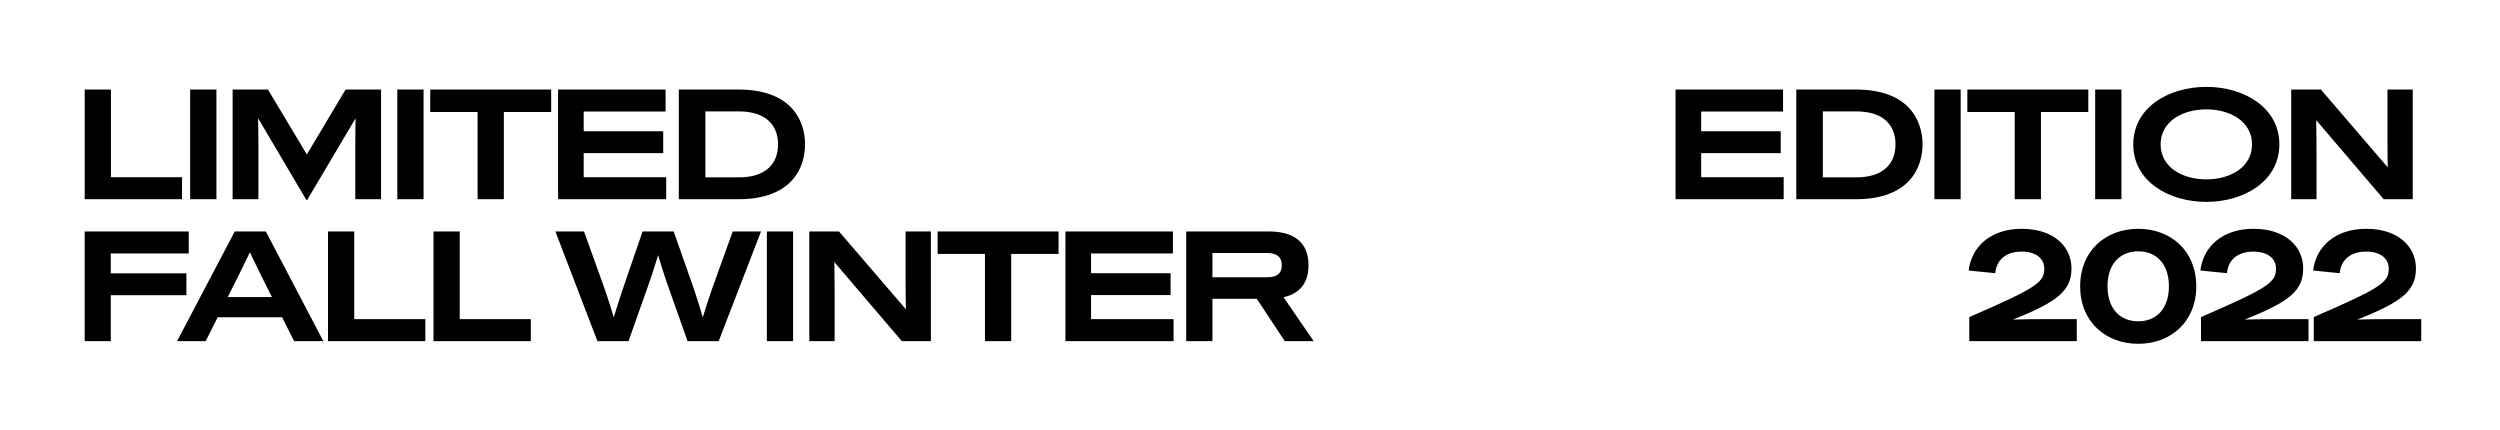
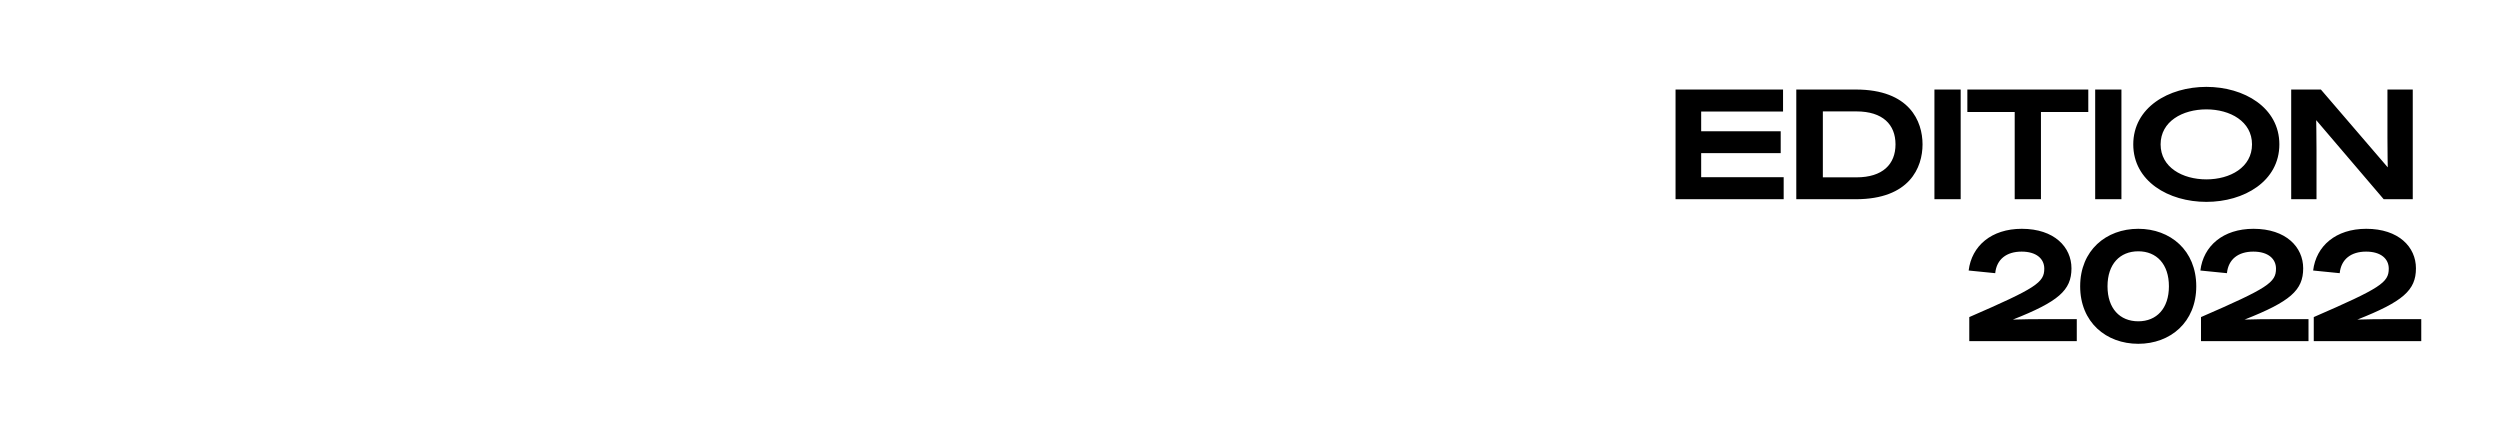
<svg xmlns="http://www.w3.org/2000/svg" fill="none" height="330" viewBox="0 0 1920 330" width="1920">
  <g fill="#000">
-     <path d="m85.2 68.76h-20.16v84.24h74.76v-16.92h-54.6zm60.849 84.24h20.16v-84.24h-20.16zm89.731-34.56h-.24l-29.76-49.68h-27.12v84.24h19.8v-41.4c0-11.28-.24-20.4-.24-20.4h.24l36.84 62.4h.6l36.96-62.4h.24s-.24 9.12-.24 20.4v41.4h19.8v-84.24h-27.24zm69.358 34.56h20.16v-84.24h-20.16zm25.291-84.24v17.28h36.36v66.96h20.16v-66.96h36.36v-17.28zm117.854 48.84h61.08v-16.8h-61.08v-15.12h62.88v-16.92h-82.56v84.24h83.04v-16.92h-63.36zm73.048-48.84v84.24h45.72c41.4 0 51.24-24.48 51.24-42.12s-9.84-42.12-51.24-42.12zm20.4 67.44v-50.64h25.8c20.16 0 30 10.08 30 25.32s-9.84 25.32-30 25.32zm-396.771 41.56h-79.92v84.24h20.04v-35.28h58.08v-16.8h-58.08v-15.24h59.88zm103.358 84.24-44.16-84.24h-23.88l-44.28 84.24h21.96l9.24-18.36h49.44l9.24 18.36zm-65.64-49.32c4.32-8.52 9.12-18.72 9.12-18.72h.24s4.8 10.2 9 18.6l7.8 15.6h-33.96zm89.385-34.92h-20.16v84.24h74.76v-16.92h-54.6zm81.009 0h-20.16v84.24h74.76v-16.92h-54.6zm194.307 42.6c-2.76 7.56-7.56 23.16-7.56 23.16h-.12s-4.68-15.6-7.32-23.16l-15-42.6h-23.88l-14.64 42.6c-2.64 7.56-7.44 23.16-7.44 23.16h-.12s-4.68-15.6-7.44-23.16l-15.36-42.6h-21.96l32.28 84.24h23.88l15.6-44.04c2.76-7.68 7.08-21.84 7.08-21.84h.12s4.2 14.16 6.96 21.84l15.6 44.04h23.88l32.52-84.24h-21.72zm41.569 41.64h20.16v-84.24h-20.16zm106.531-47.04c0 11.64.24 22.44.24 22.44h-.12l-51.24-59.64h-22.8v84.24h19.44v-37.32c0-11.64-.24-23.28-.24-23.28h.12l51.72 60.6h22.32v-84.24h-19.44zm24.613-37.2v17.28h36.36v66.96h20.16v-66.96h36.36v-17.28zm117.853 48.84h61.08v-16.8h-61.08v-15.12h62.88v-16.92h-82.56v84.24h83.04v-16.92h-63.36zm170.965 35.4-23.157-33.72c14.517-3.24 19.197-13.32 19.197-24.6 0-13.8-7.077-25.92-30.477-25.92h-63.48v84.24h20.16v-32.52h34.08l21.48 32.52zm-35.637-67.68c8.04 0 11.16 3.6 11.16 9.36s-3.12 9.24-11.16 9.24h-42.12v-18.6z" />
    <path d="m1306.5 117.6h61.08v-16.8h-61.08v-15.12h62.88v-16.92h-82.56v84.24h83.04v-16.92h-63.36zm73.05-48.84v84.24h45.72c41.4 0 51.24-24.48 51.24-42.12s-9.84-42.12-51.24-42.12zm20.4 67.44v-50.64h25.8c20.16 0 30 10.08 30 25.32s-9.84 25.32-30 25.32zm85.69 16.8h20.16v-84.24h-20.16zm25.29-84.24v17.28h36.36v66.96h20.16v-66.96h36.36v-17.28zm98.17 84.24h20.16v-84.24h-20.16zm85.41-86.28c-29.04 0-56.16 15.84-56.16 44.16s27.12 44.16 56.16 44.16c28.92 0 56.04-15.84 56.04-44.16s-27.12-44.16-56.04-44.16zm0 71.04c-18.36 0-35.16-9.24-35.16-26.88s16.8-26.88 35.16-26.88c18.24 0 35.04 9.24 35.04 26.88s-16.8 26.88-35.04 26.88zm139.05-31.8c0 11.64.24 22.44.24 22.44h-.12l-51.24-59.64h-22.8v84.24h19.44v-37.32c0-11.64-.24-23.28-.24-23.28h.12l51.72 60.6h22.32v-84.24h-19.44zm-261.87 139.12c-10.08 0-18.96.12-25.8.36 34.92-13.8 45-22.44 45-39.36 0-16.32-13.2-30.36-38.16-30.36-23.4 0-38.52 13.2-40.8 32.04l20.4 2.04c1.08-10.68 8.64-16.56 20.28-16.56 11.52 0 17.4 5.64 17.4 13.08 0 10.68-6.24 14.88-57.6 37.2v18.48h82.56v-16.92zm70.52-69.36c-24.72 0-44.64 16.56-44.64 44.16s19.92 44.16 44.64 44.16c24.6 0 44.52-16.56 44.52-44.16s-19.92-44.16-44.52-44.16zm0 71.04c-14.16 0-23.64-9.84-23.64-26.88s9.48-26.88 23.64-26.88c14.04 0 23.52 9.84 23.52 26.88s-9.48 26.88-23.52 26.88zm107.44-1.68c-10.08 0-18.96.12-25.8.36 34.92-13.8 45-22.44 45-39.36 0-16.32-13.2-30.36-38.16-30.36-23.4 0-38.52 13.2-40.8 32.04l20.4 2.04c1.08-10.68 8.64-16.56 20.28-16.56 11.52 0 17.4 5.64 17.4 13.08 0 10.68-6.24 14.88-57.6 37.2v18.48h82.56v-16.92zm86.6 0c-10.08 0-18.96.12-25.8.36 34.92-13.8 45-22.44 45-39.36 0-16.32-13.2-30.36-38.16-30.36-23.4 0-38.52 13.2-40.8 32.04l20.4 2.04c1.08-10.68 8.64-16.56 20.28-16.56 11.52 0 17.4 5.64 17.4 13.08 0 10.68-6.24 14.88-57.6 37.2v18.48h82.56v-16.92z" />
  </g>
</svg>